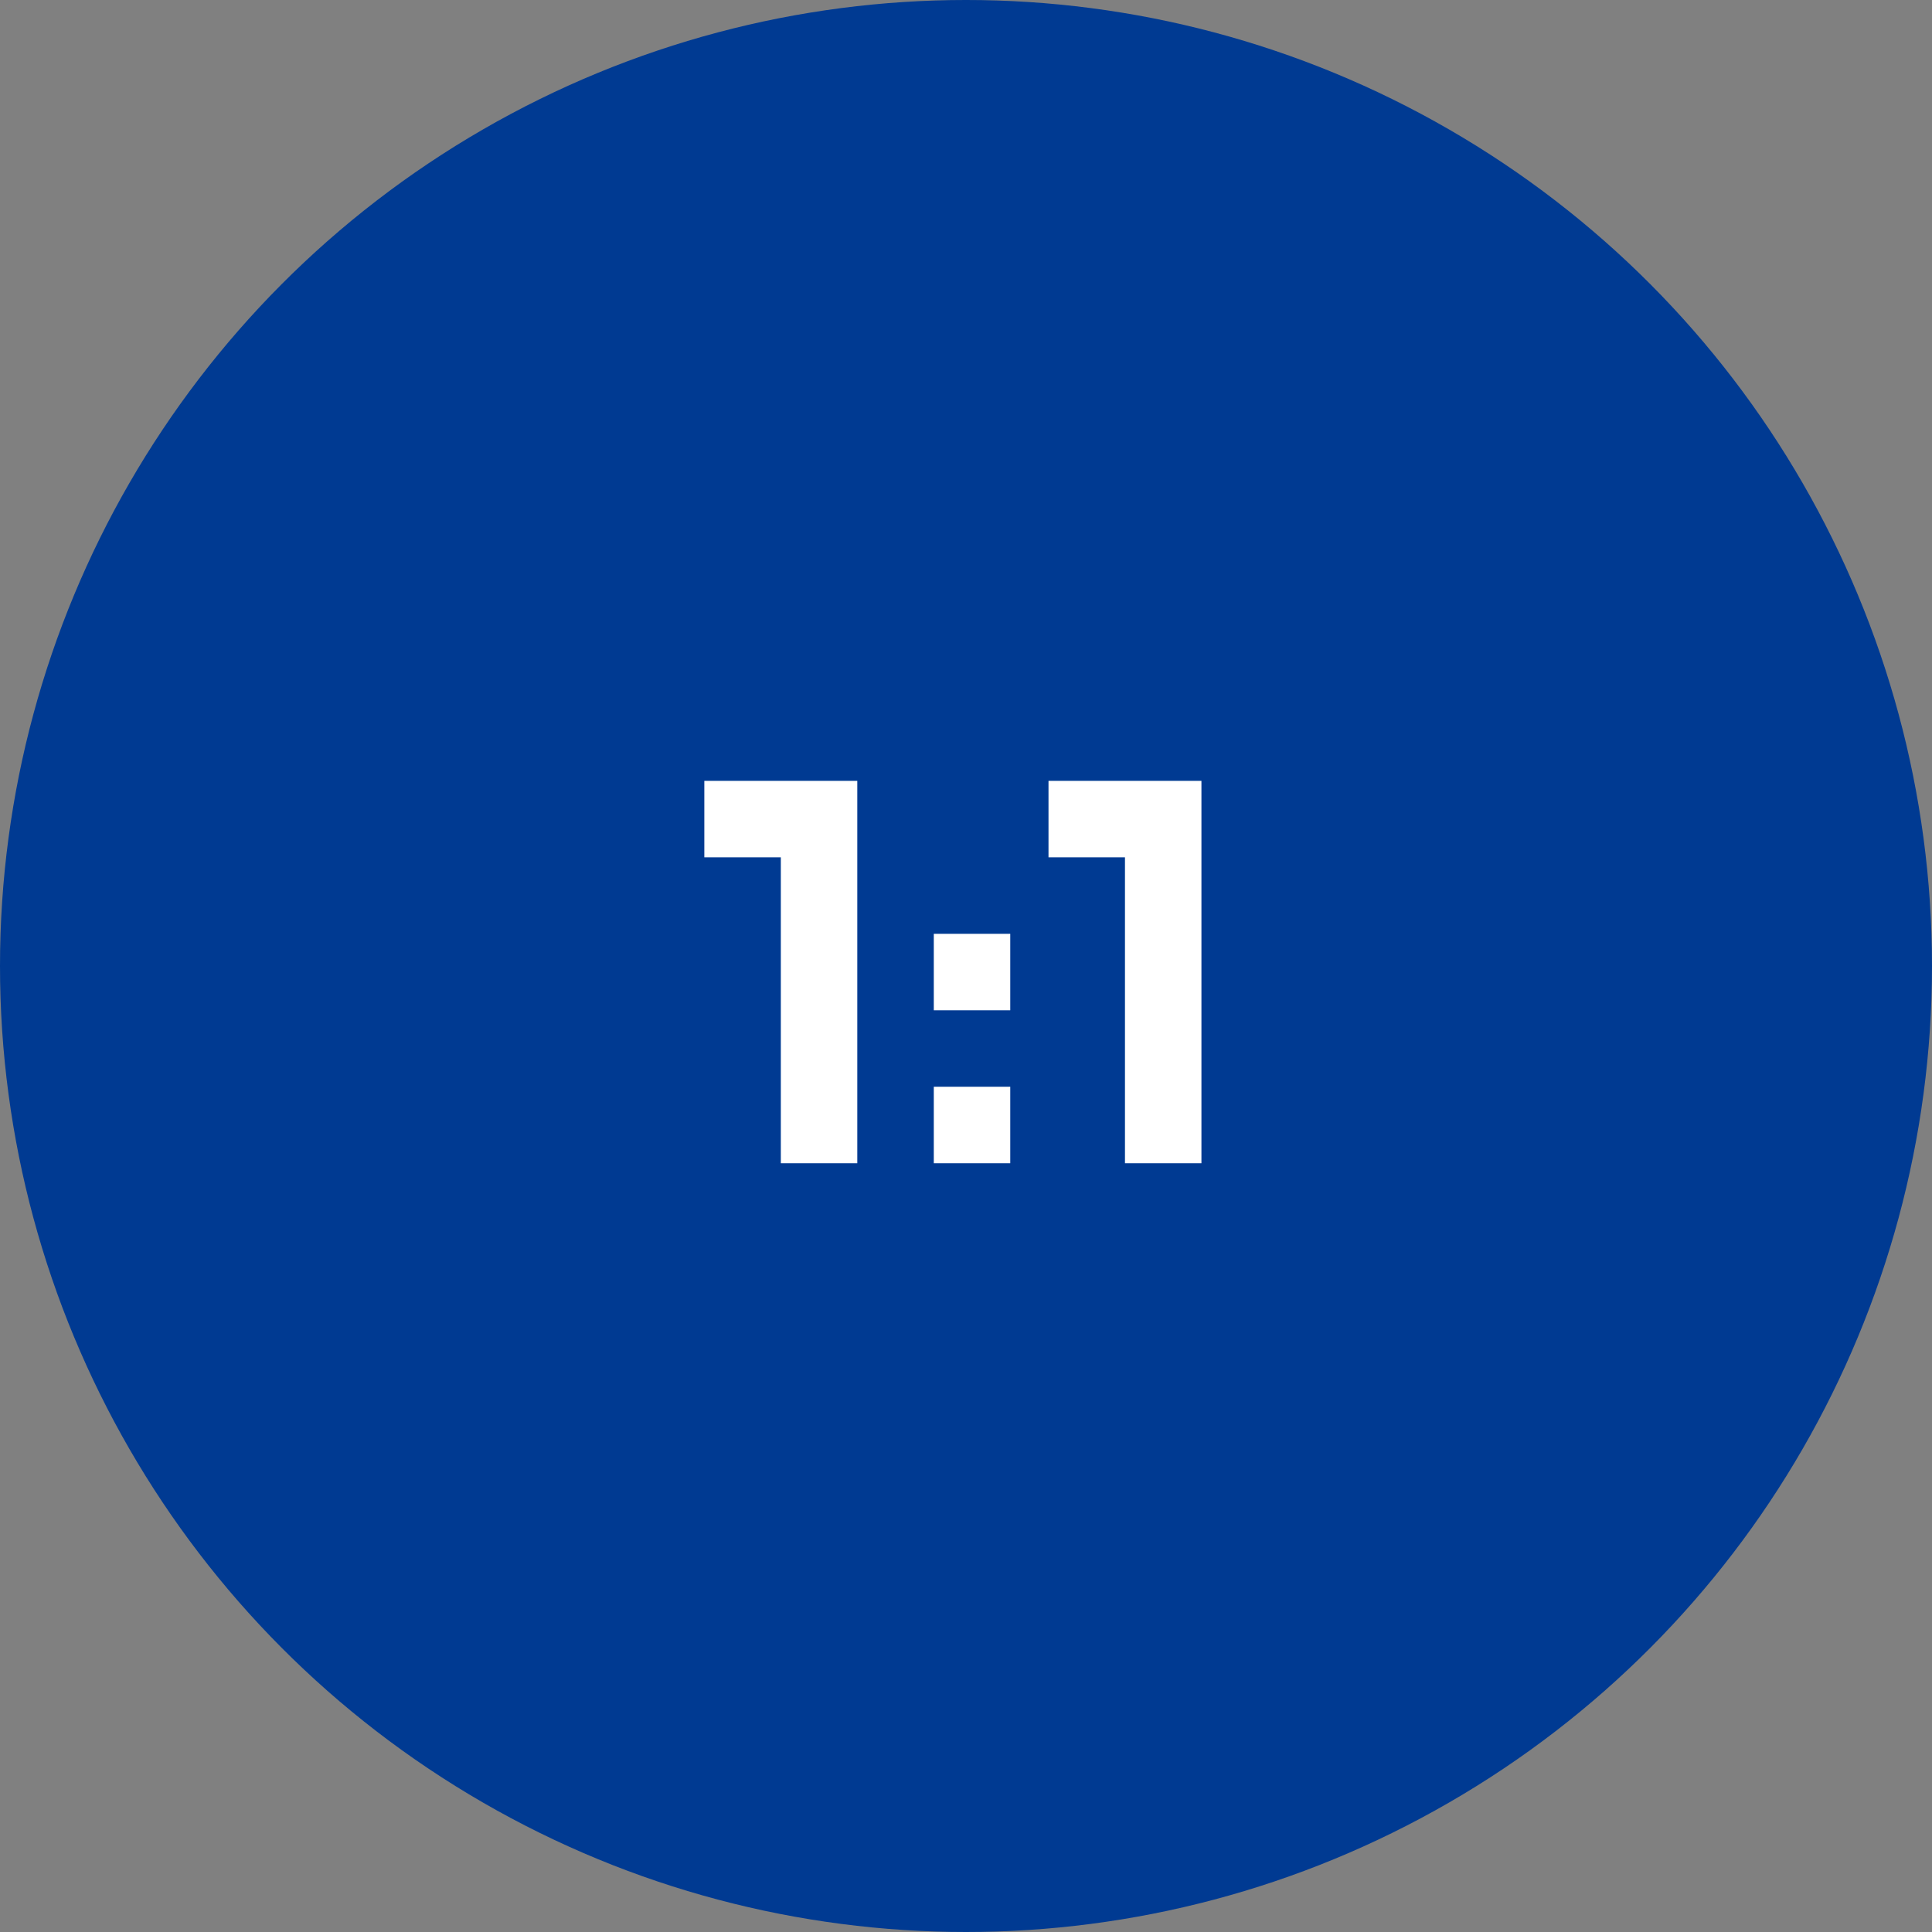
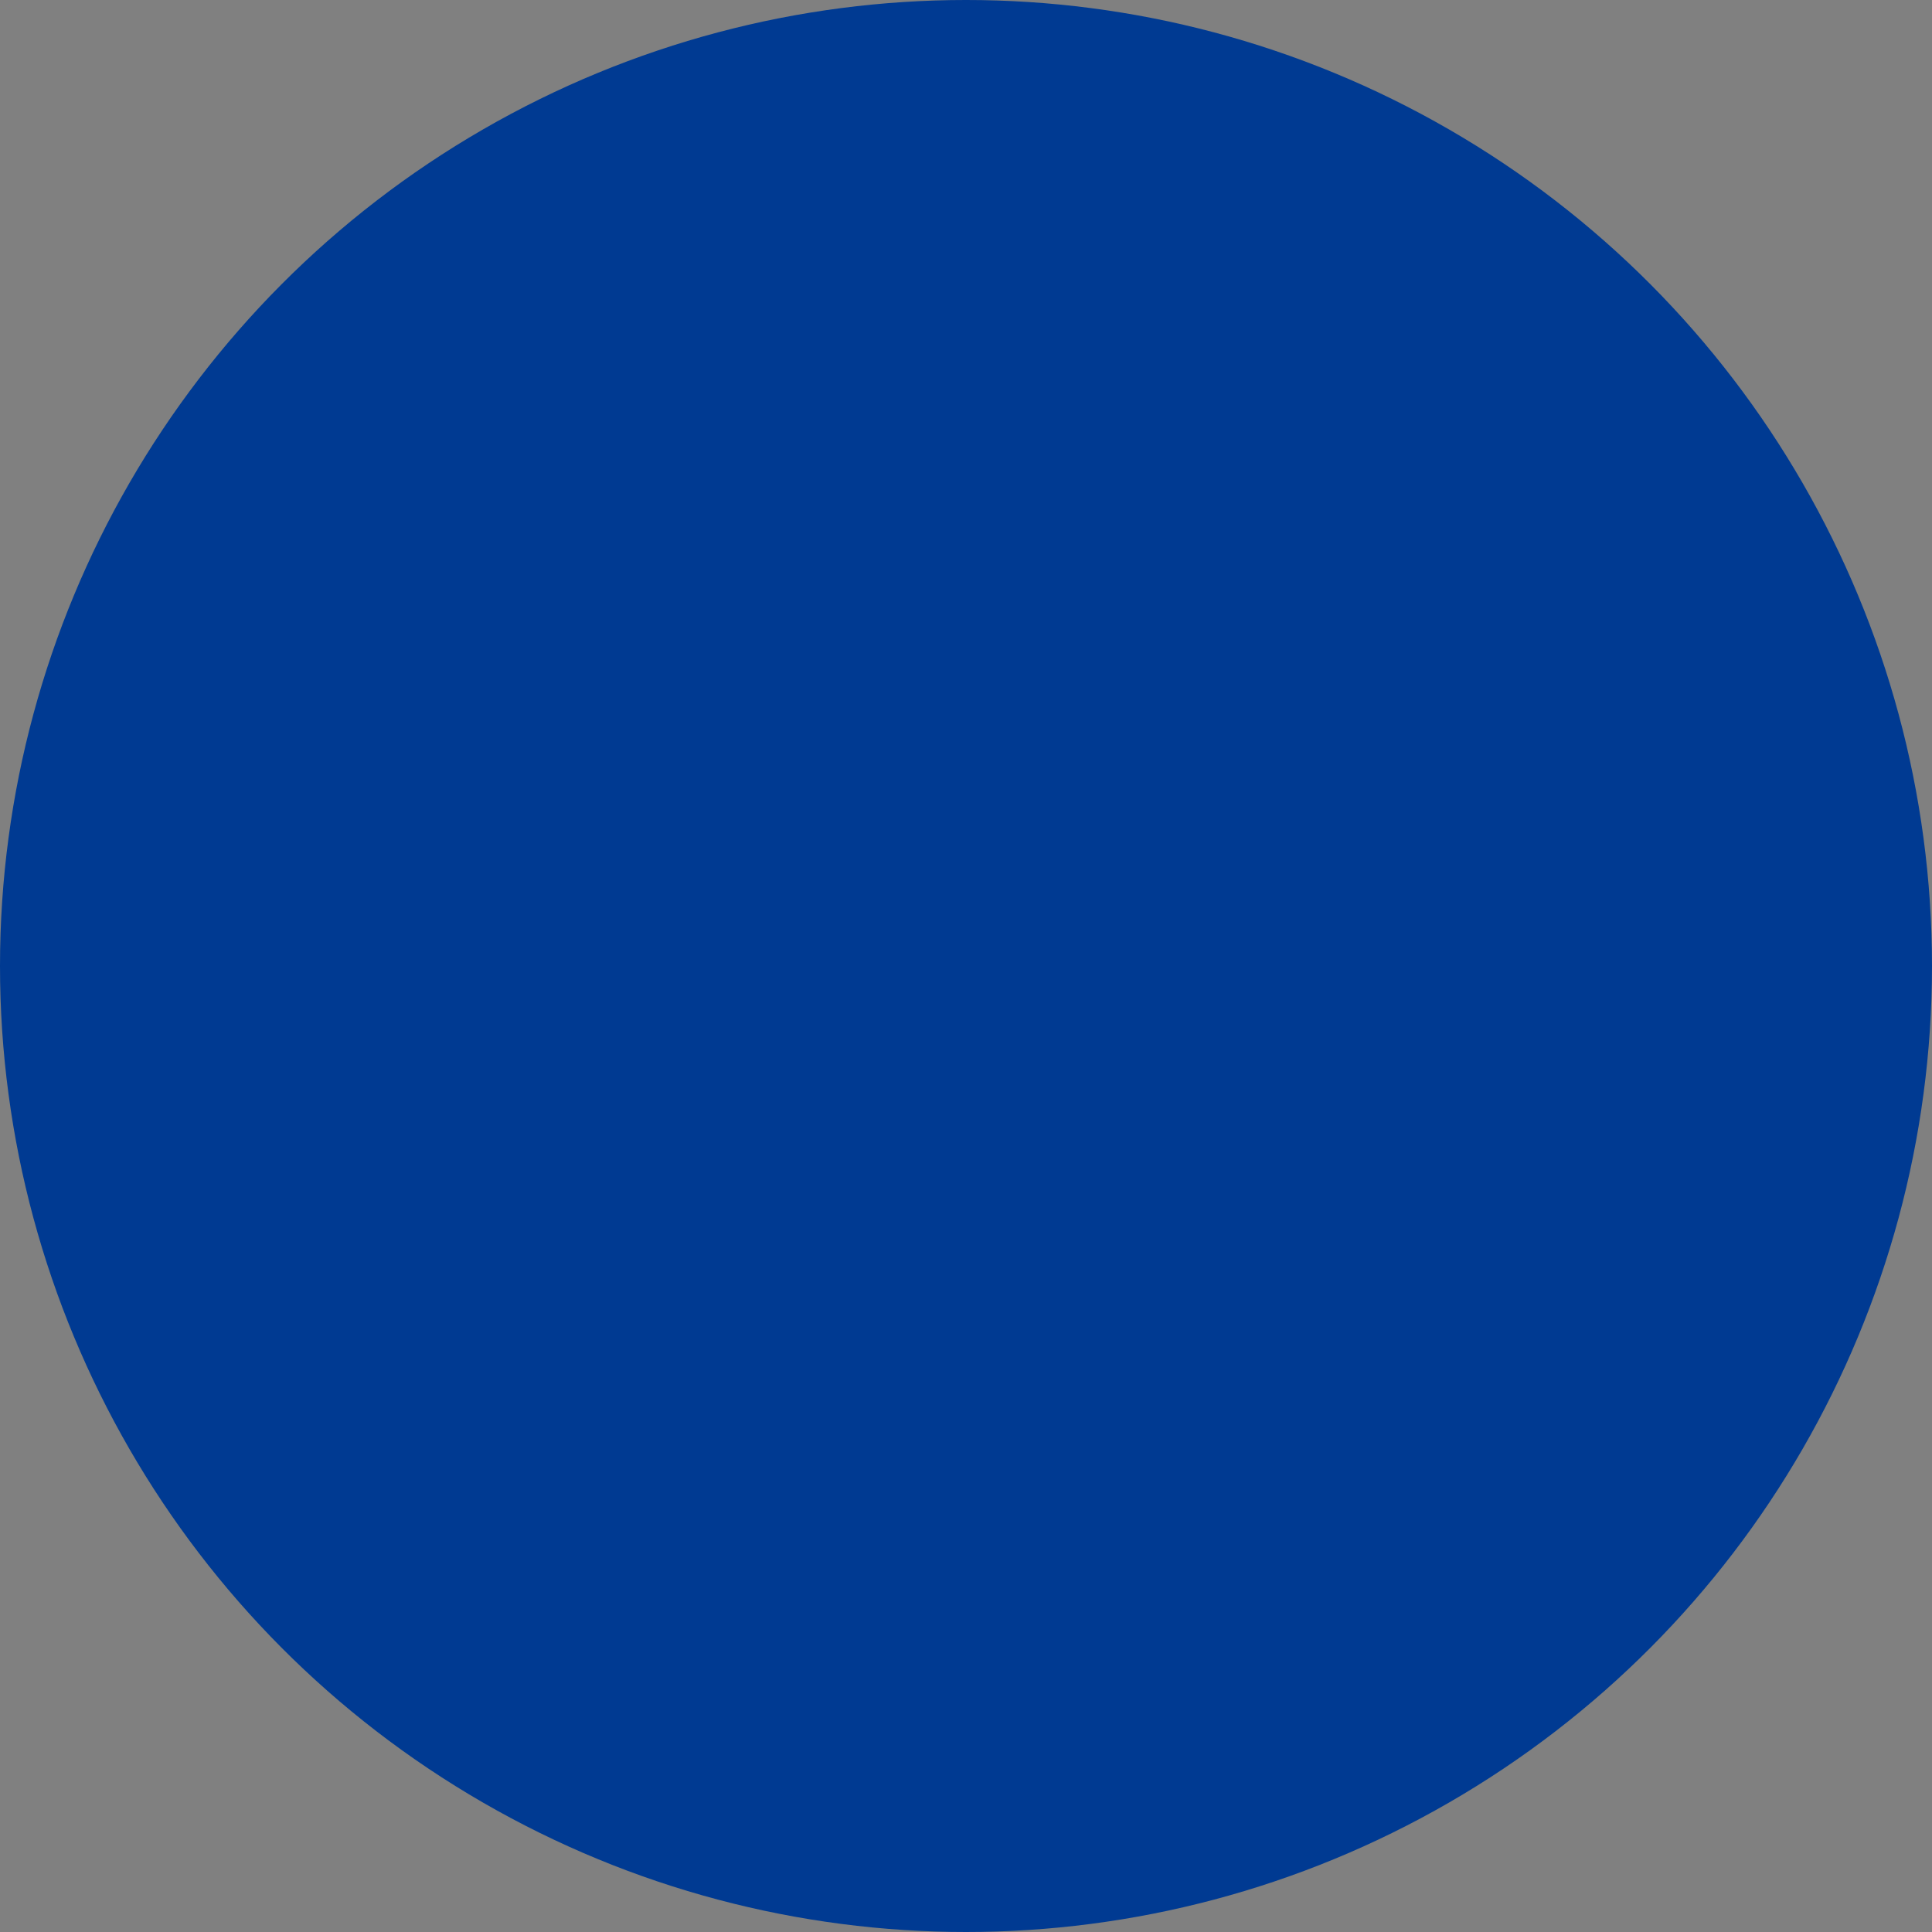
<svg xmlns="http://www.w3.org/2000/svg" width="64" height="64" viewBox="0 0 64 64" fill="none">
  <rect x="0" y="0" width="64" height="64" fill="#808080" stroke="none" />
  <circle cx="32" cy="32" r="32" fill="#003A92" />
-   <path d="M25.866 38.534V28.4H23.332V25.867H28.399V38.534H25.866ZM30.933 38.534V36H33.466V38.534H30.933ZM37.266 38.534V28.4H34.733V25.867H39.799V38.534H37.266ZM30.933 33.467V30.934H33.466V33.467H30.933Z" fill="white" />
</svg>